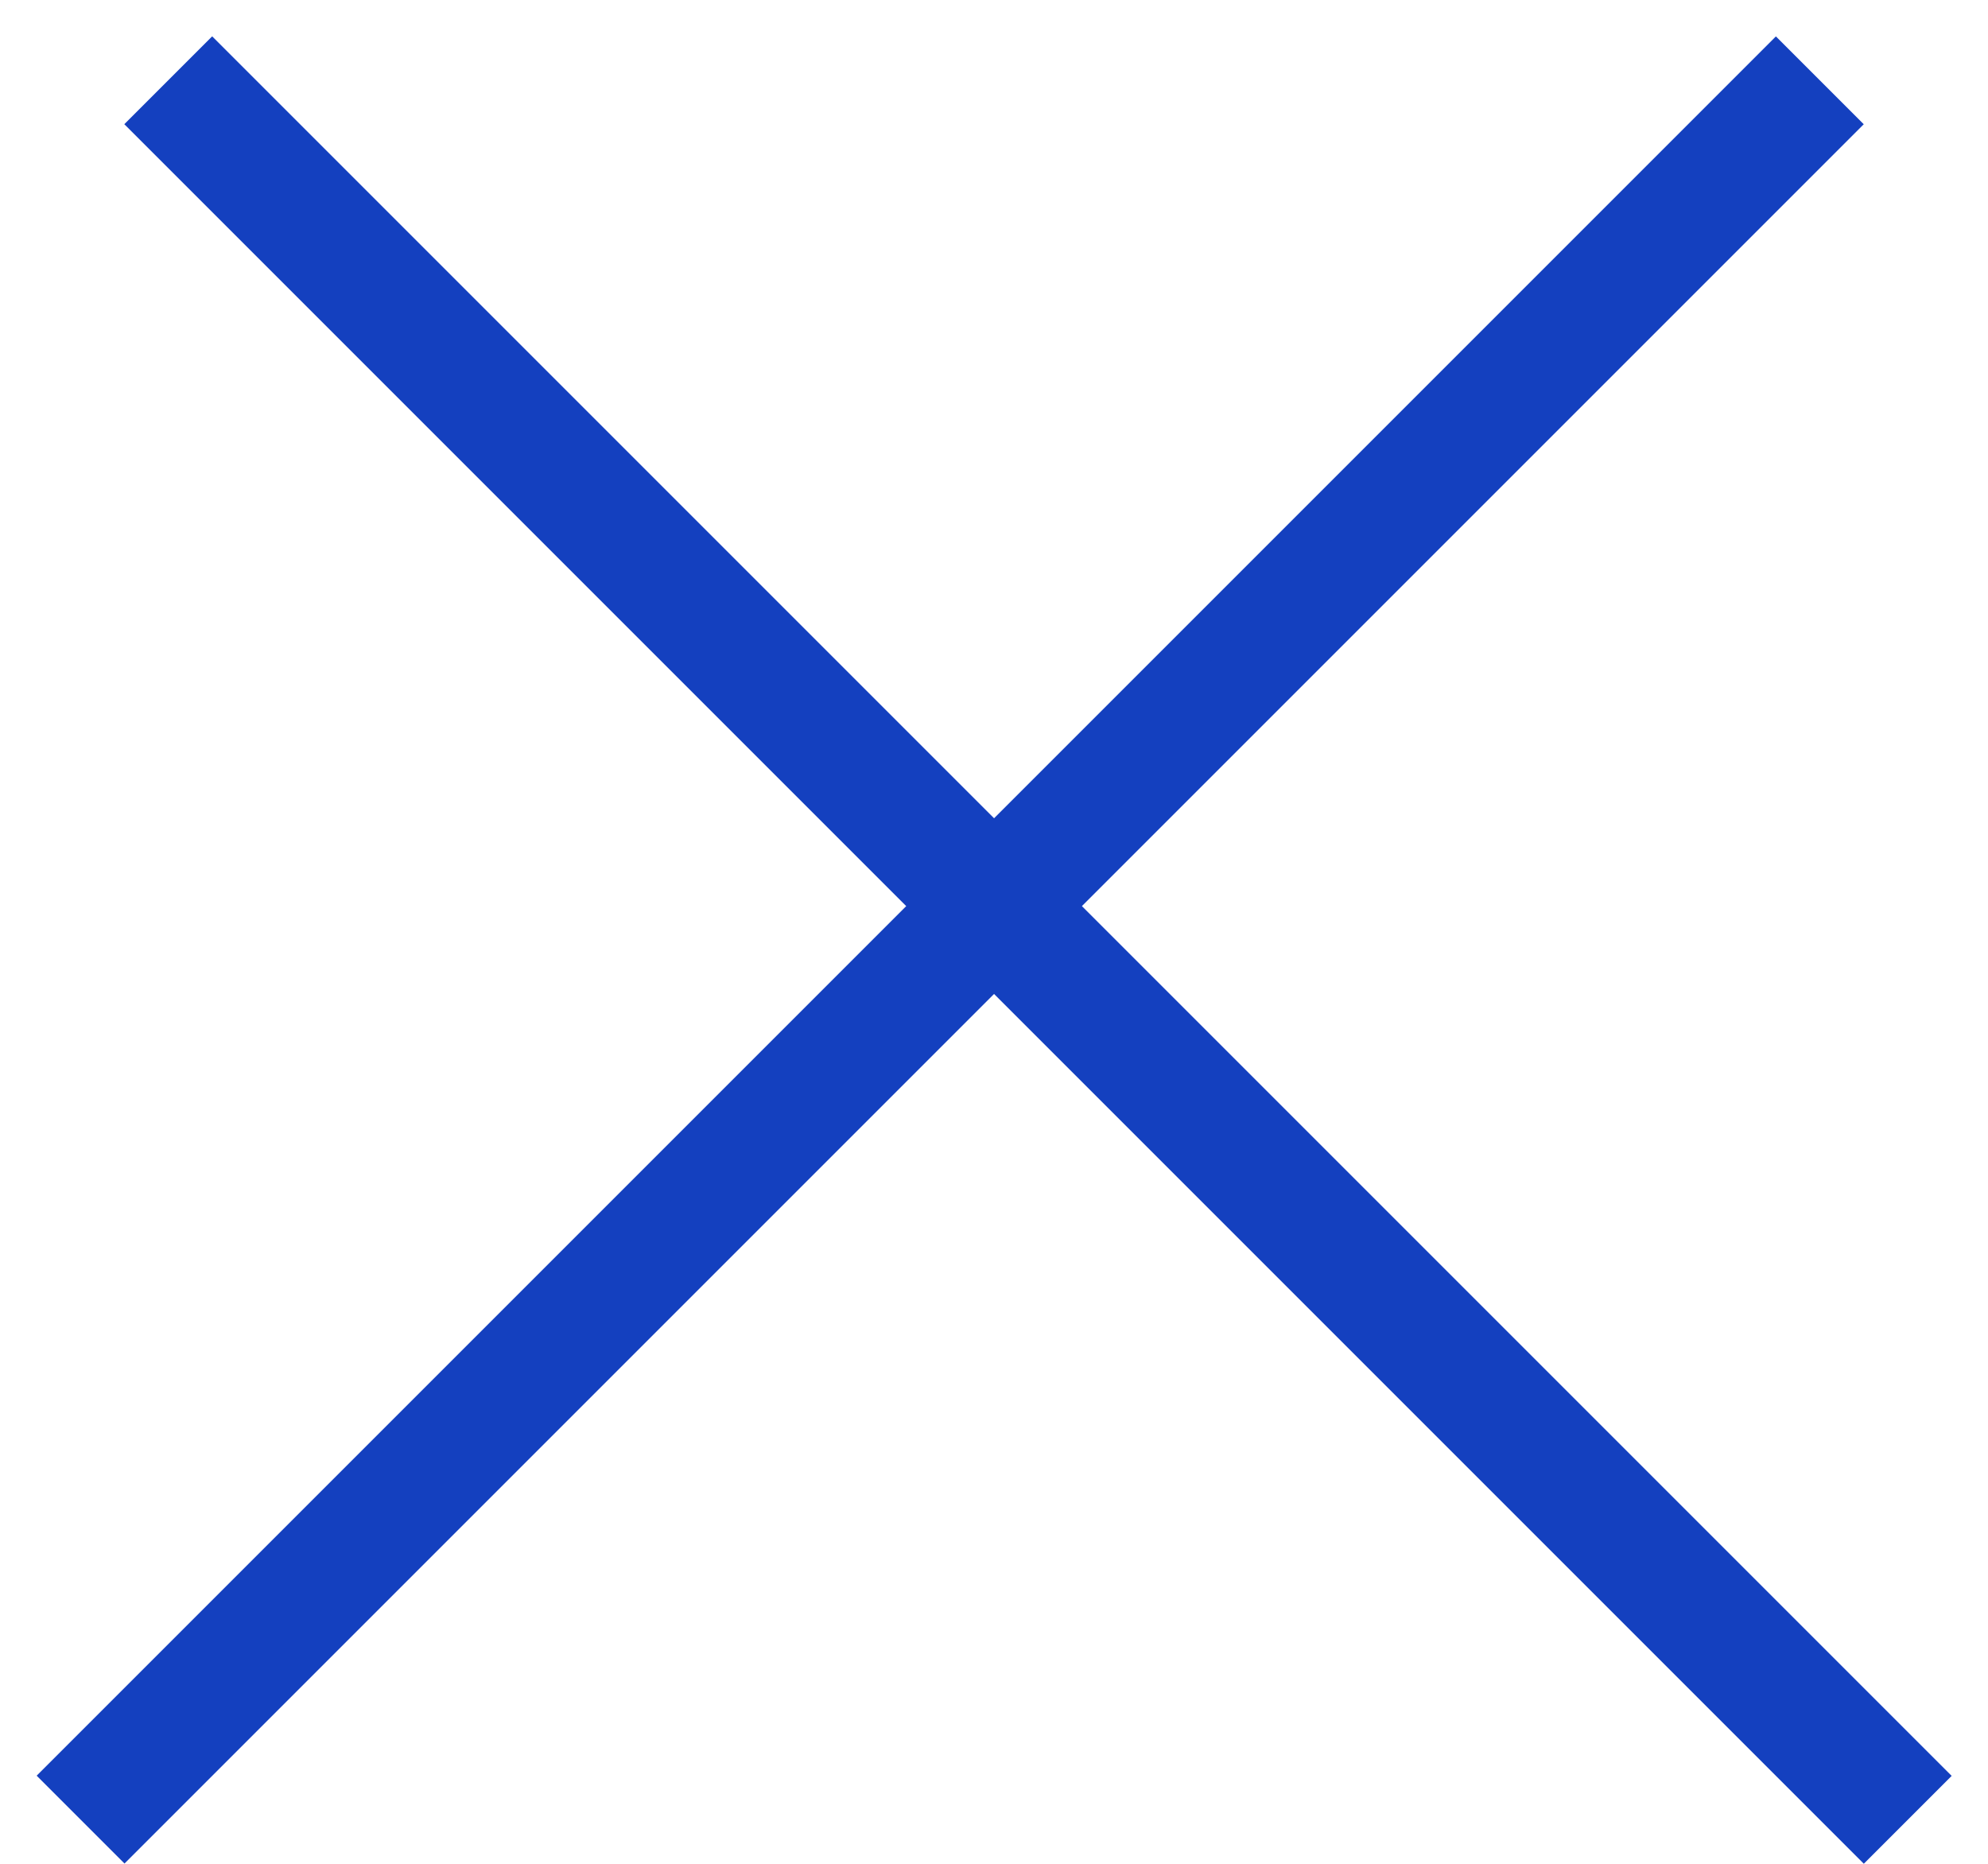
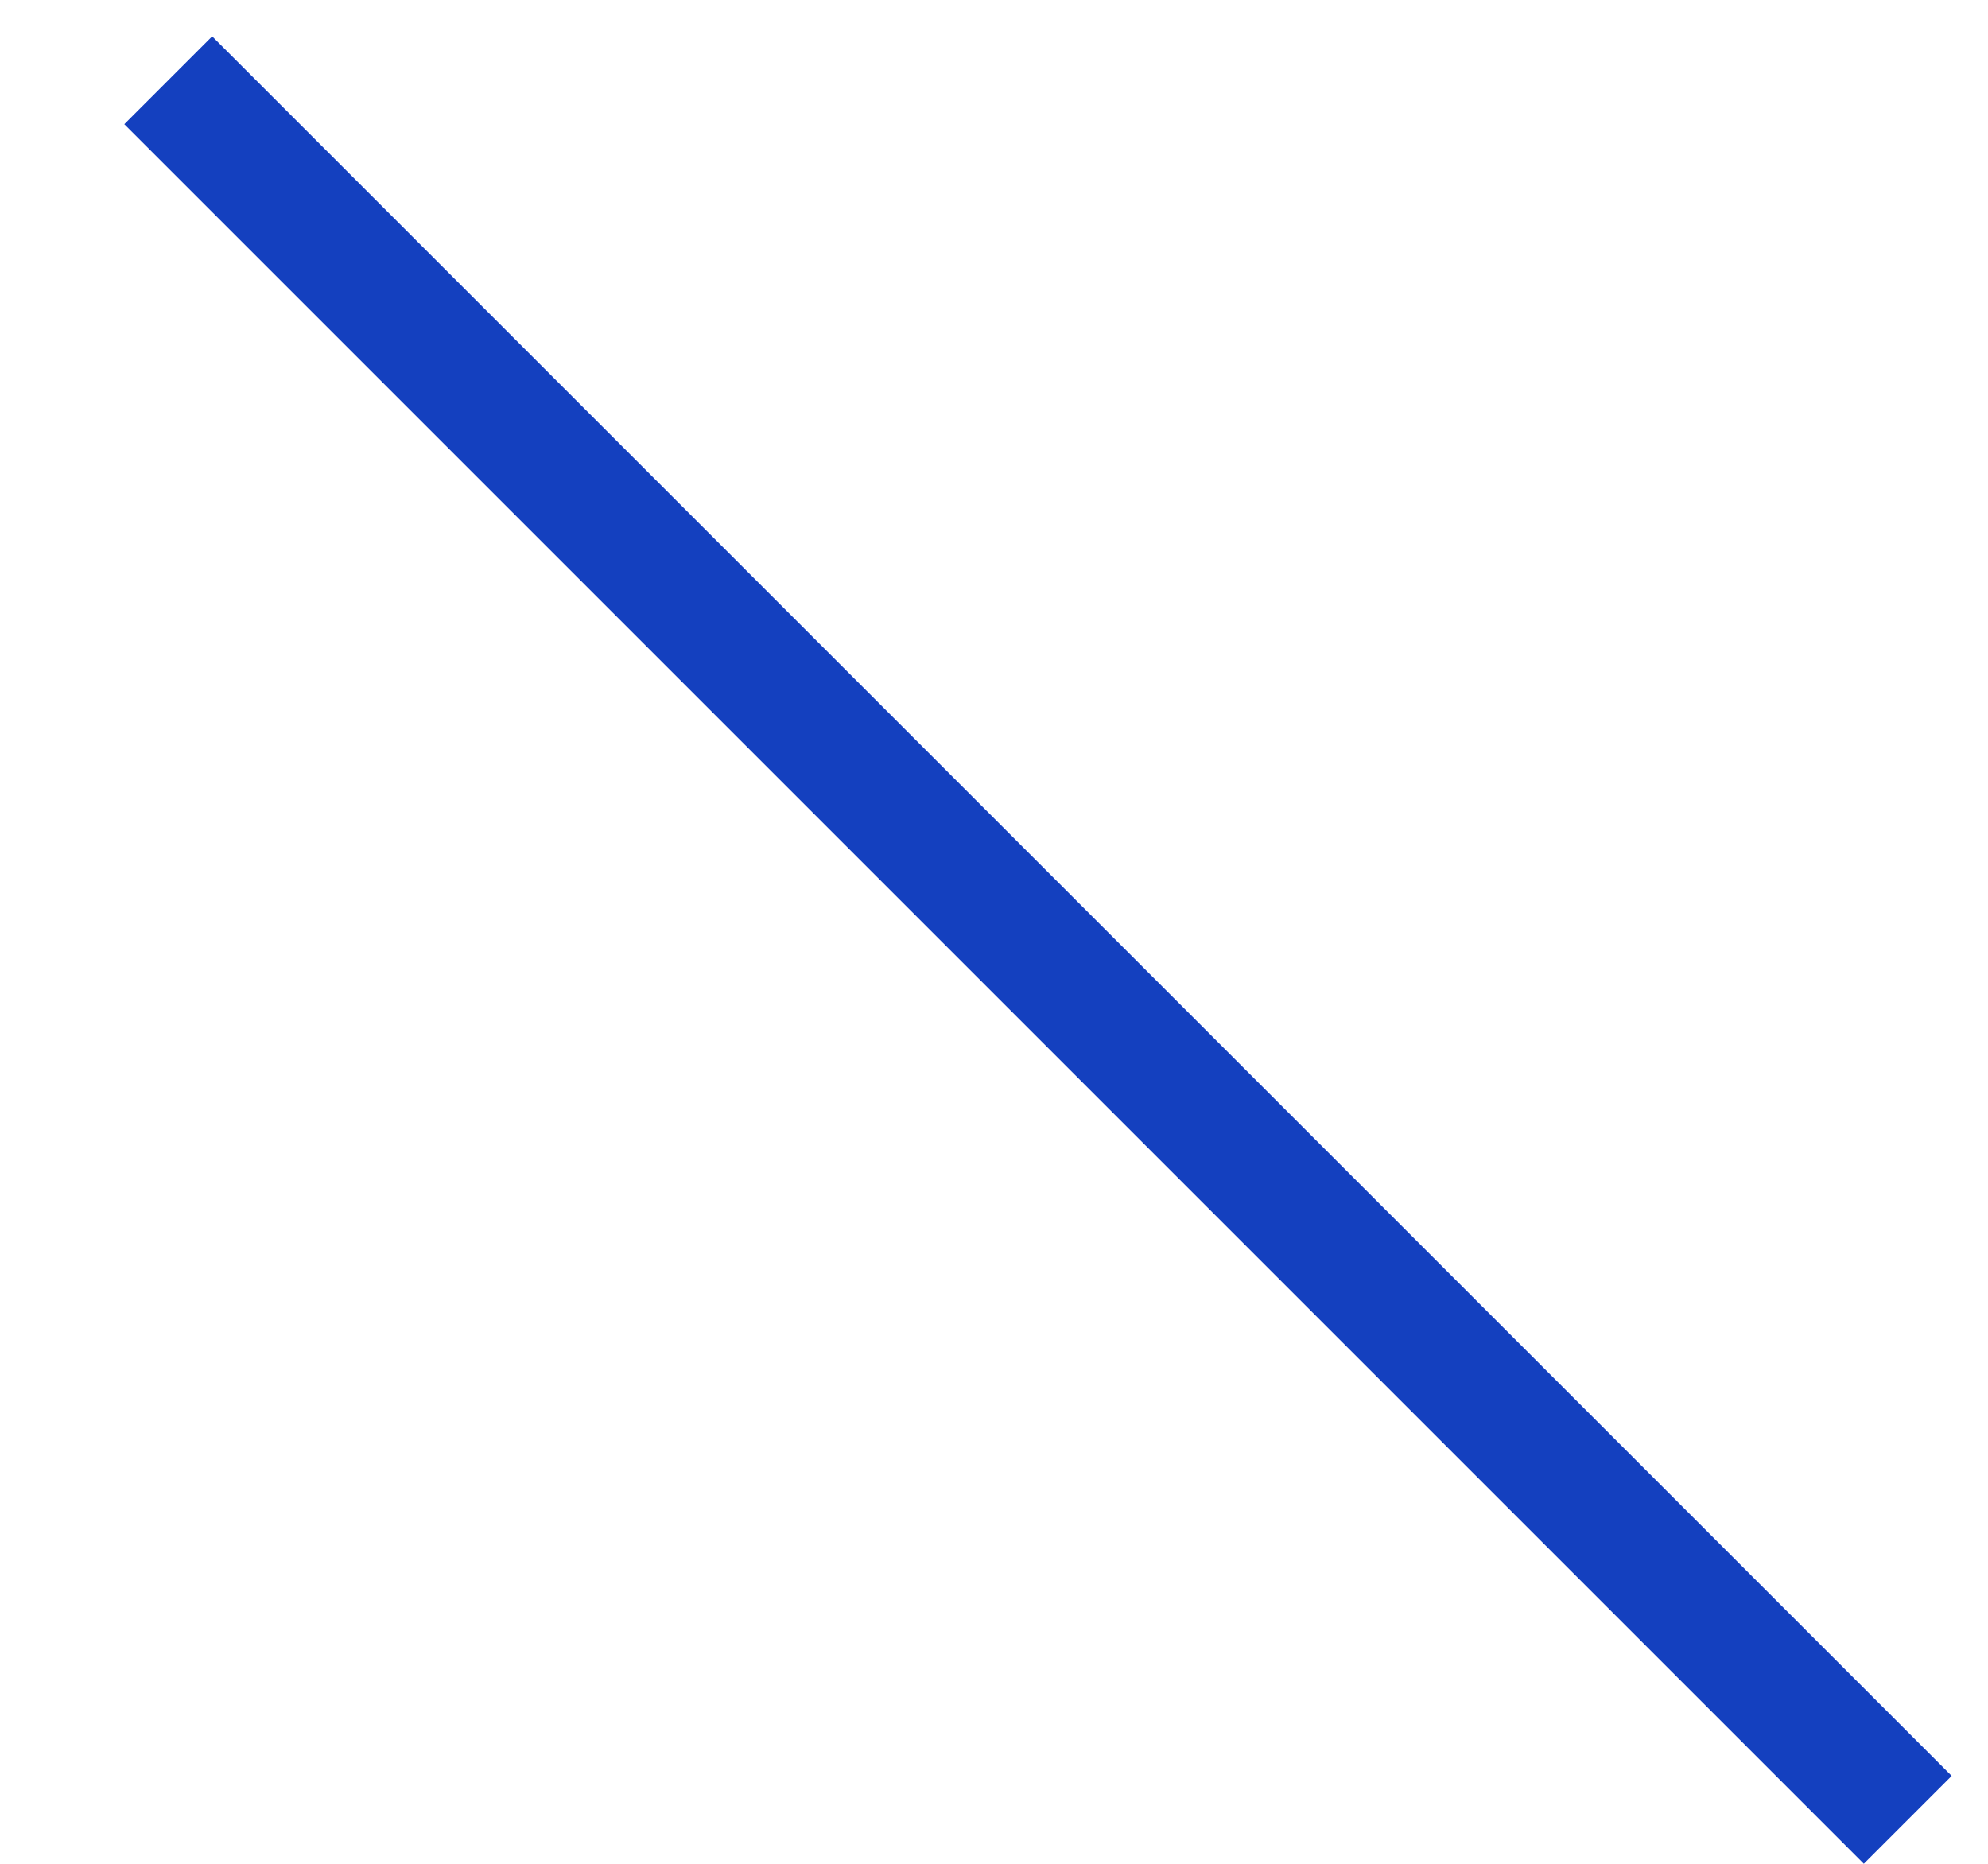
<svg xmlns="http://www.w3.org/2000/svg" width="16" height="15" viewBox="0 0 16 15" fill="none">
  <line x1="1.354" y1="0.646" x2="15.354" y2="14.646" stroke="#1440BF" />
-   <line y1="-0.5" x2="19.799" y2="-0.5" transform="matrix(-0.707 0.707 0.707 0.707 15 1)" stroke="#1440BF" />
</svg>